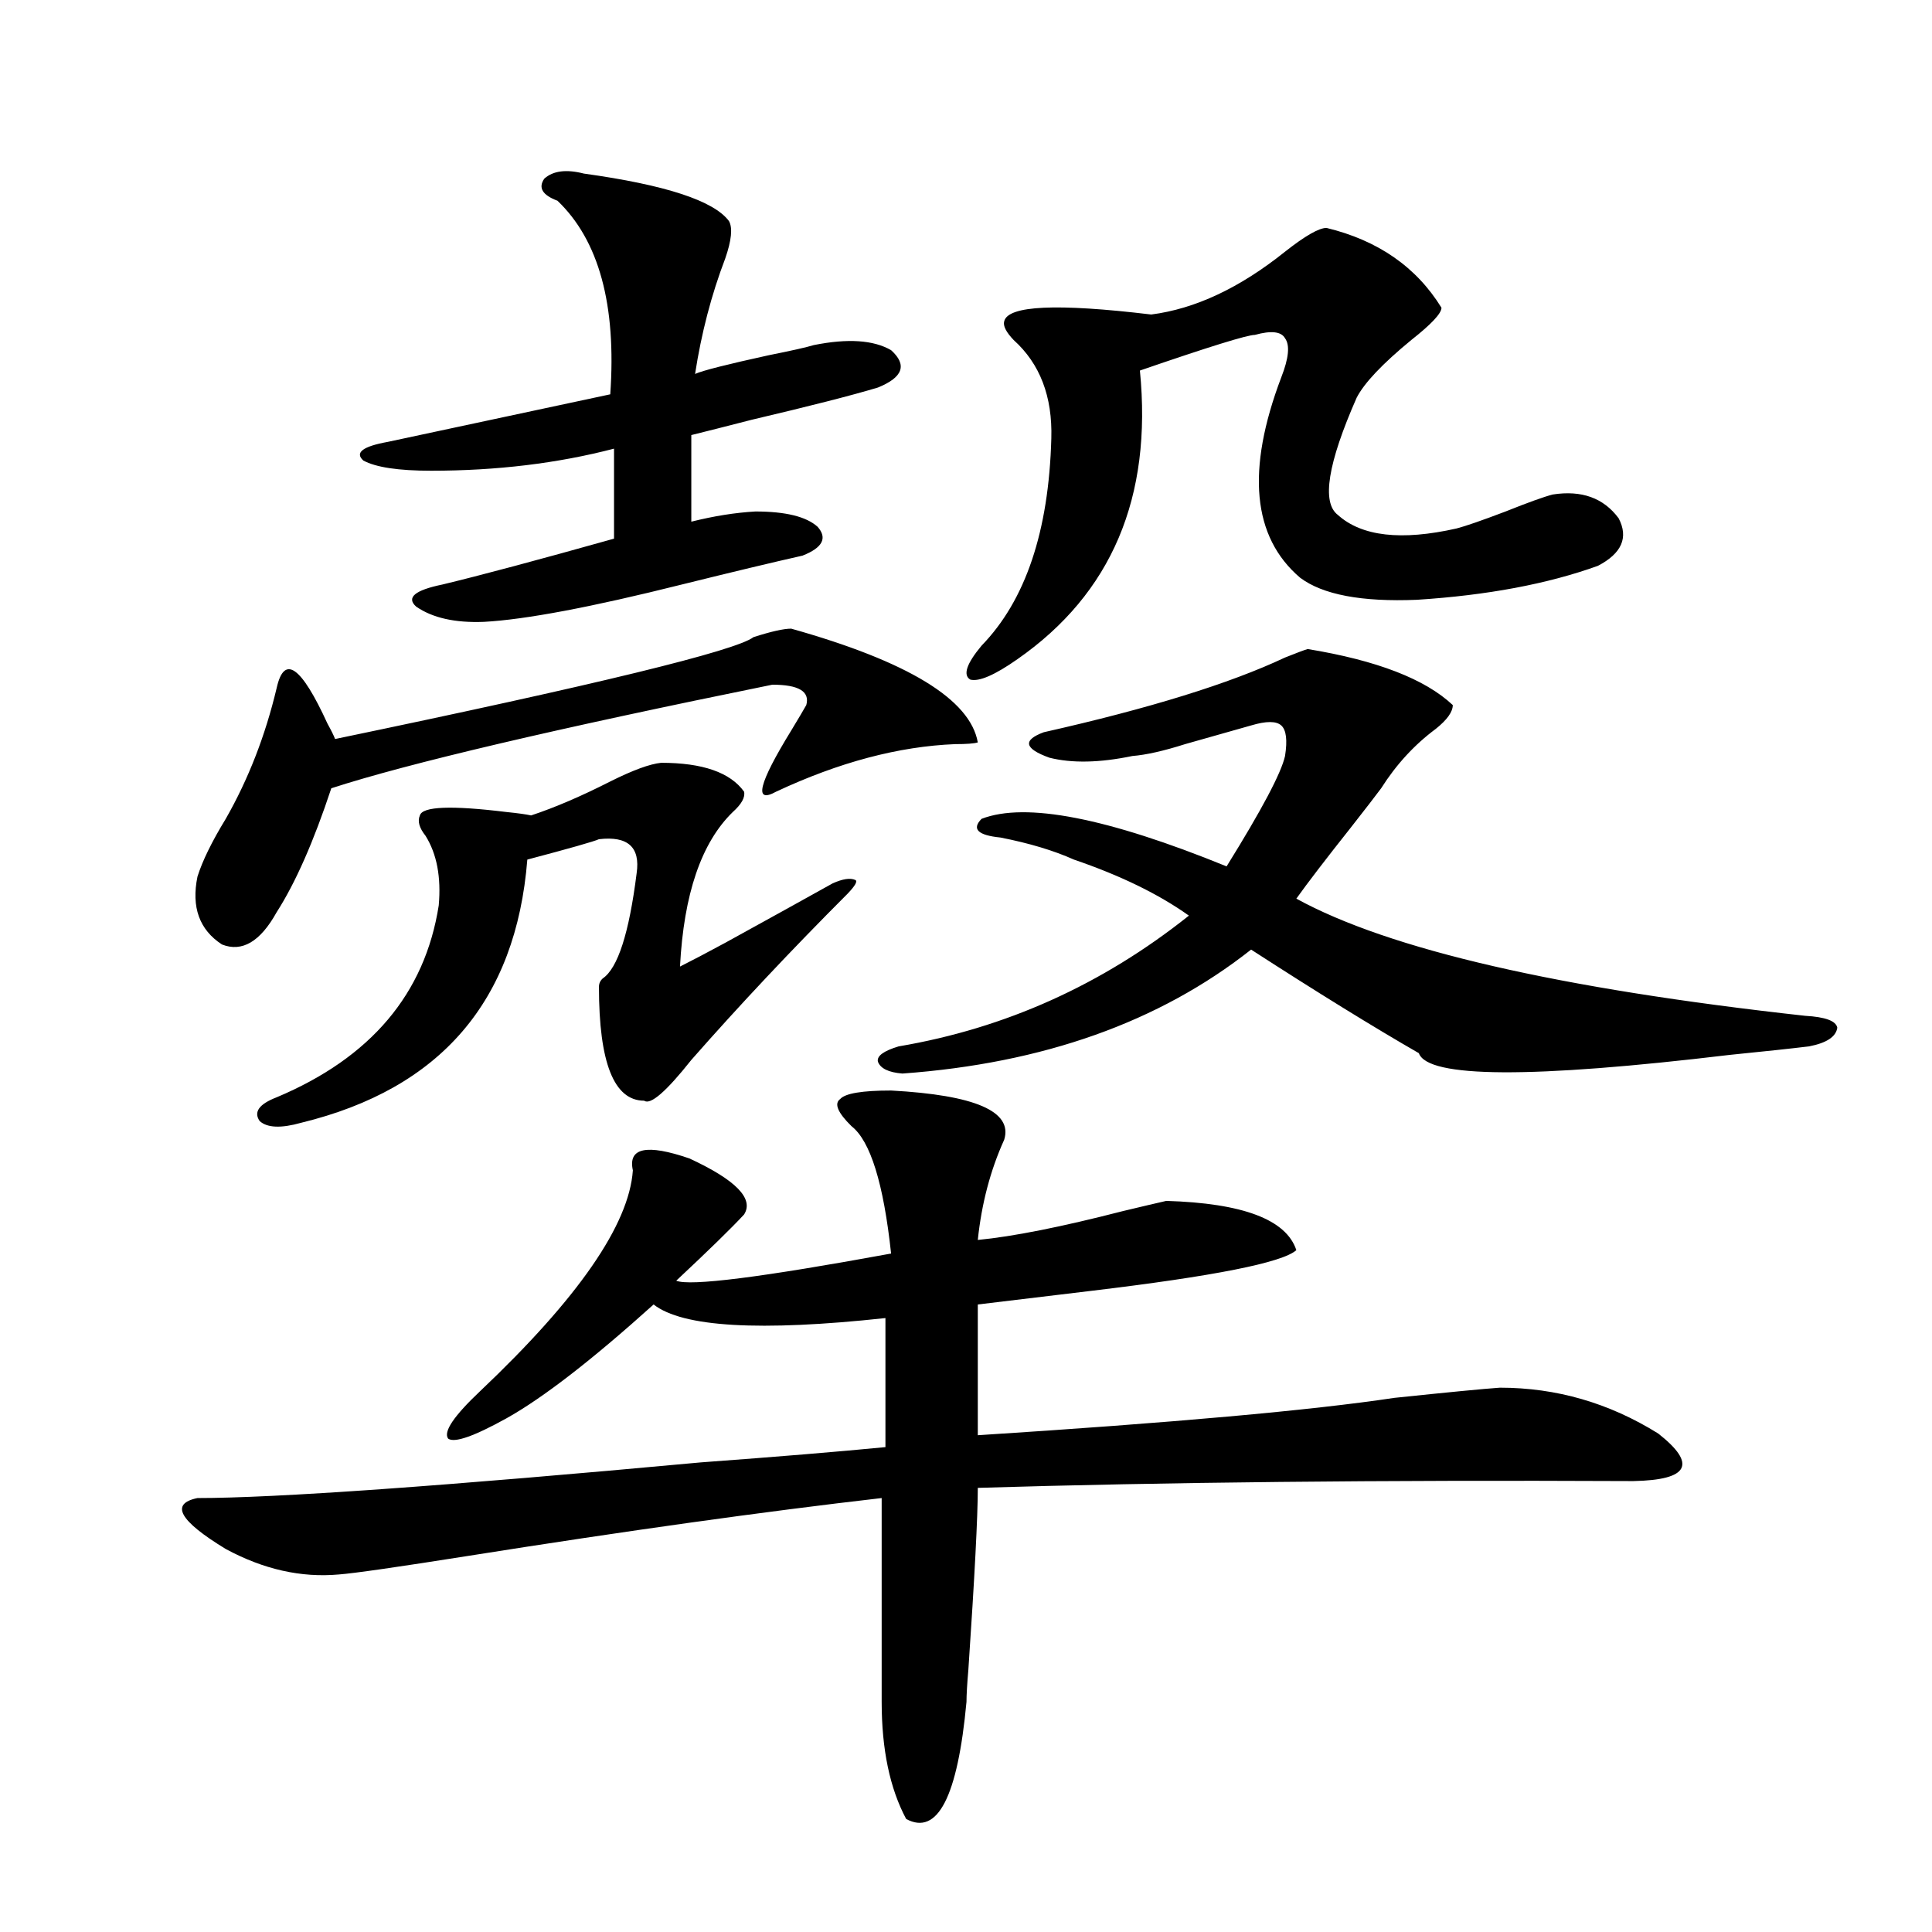
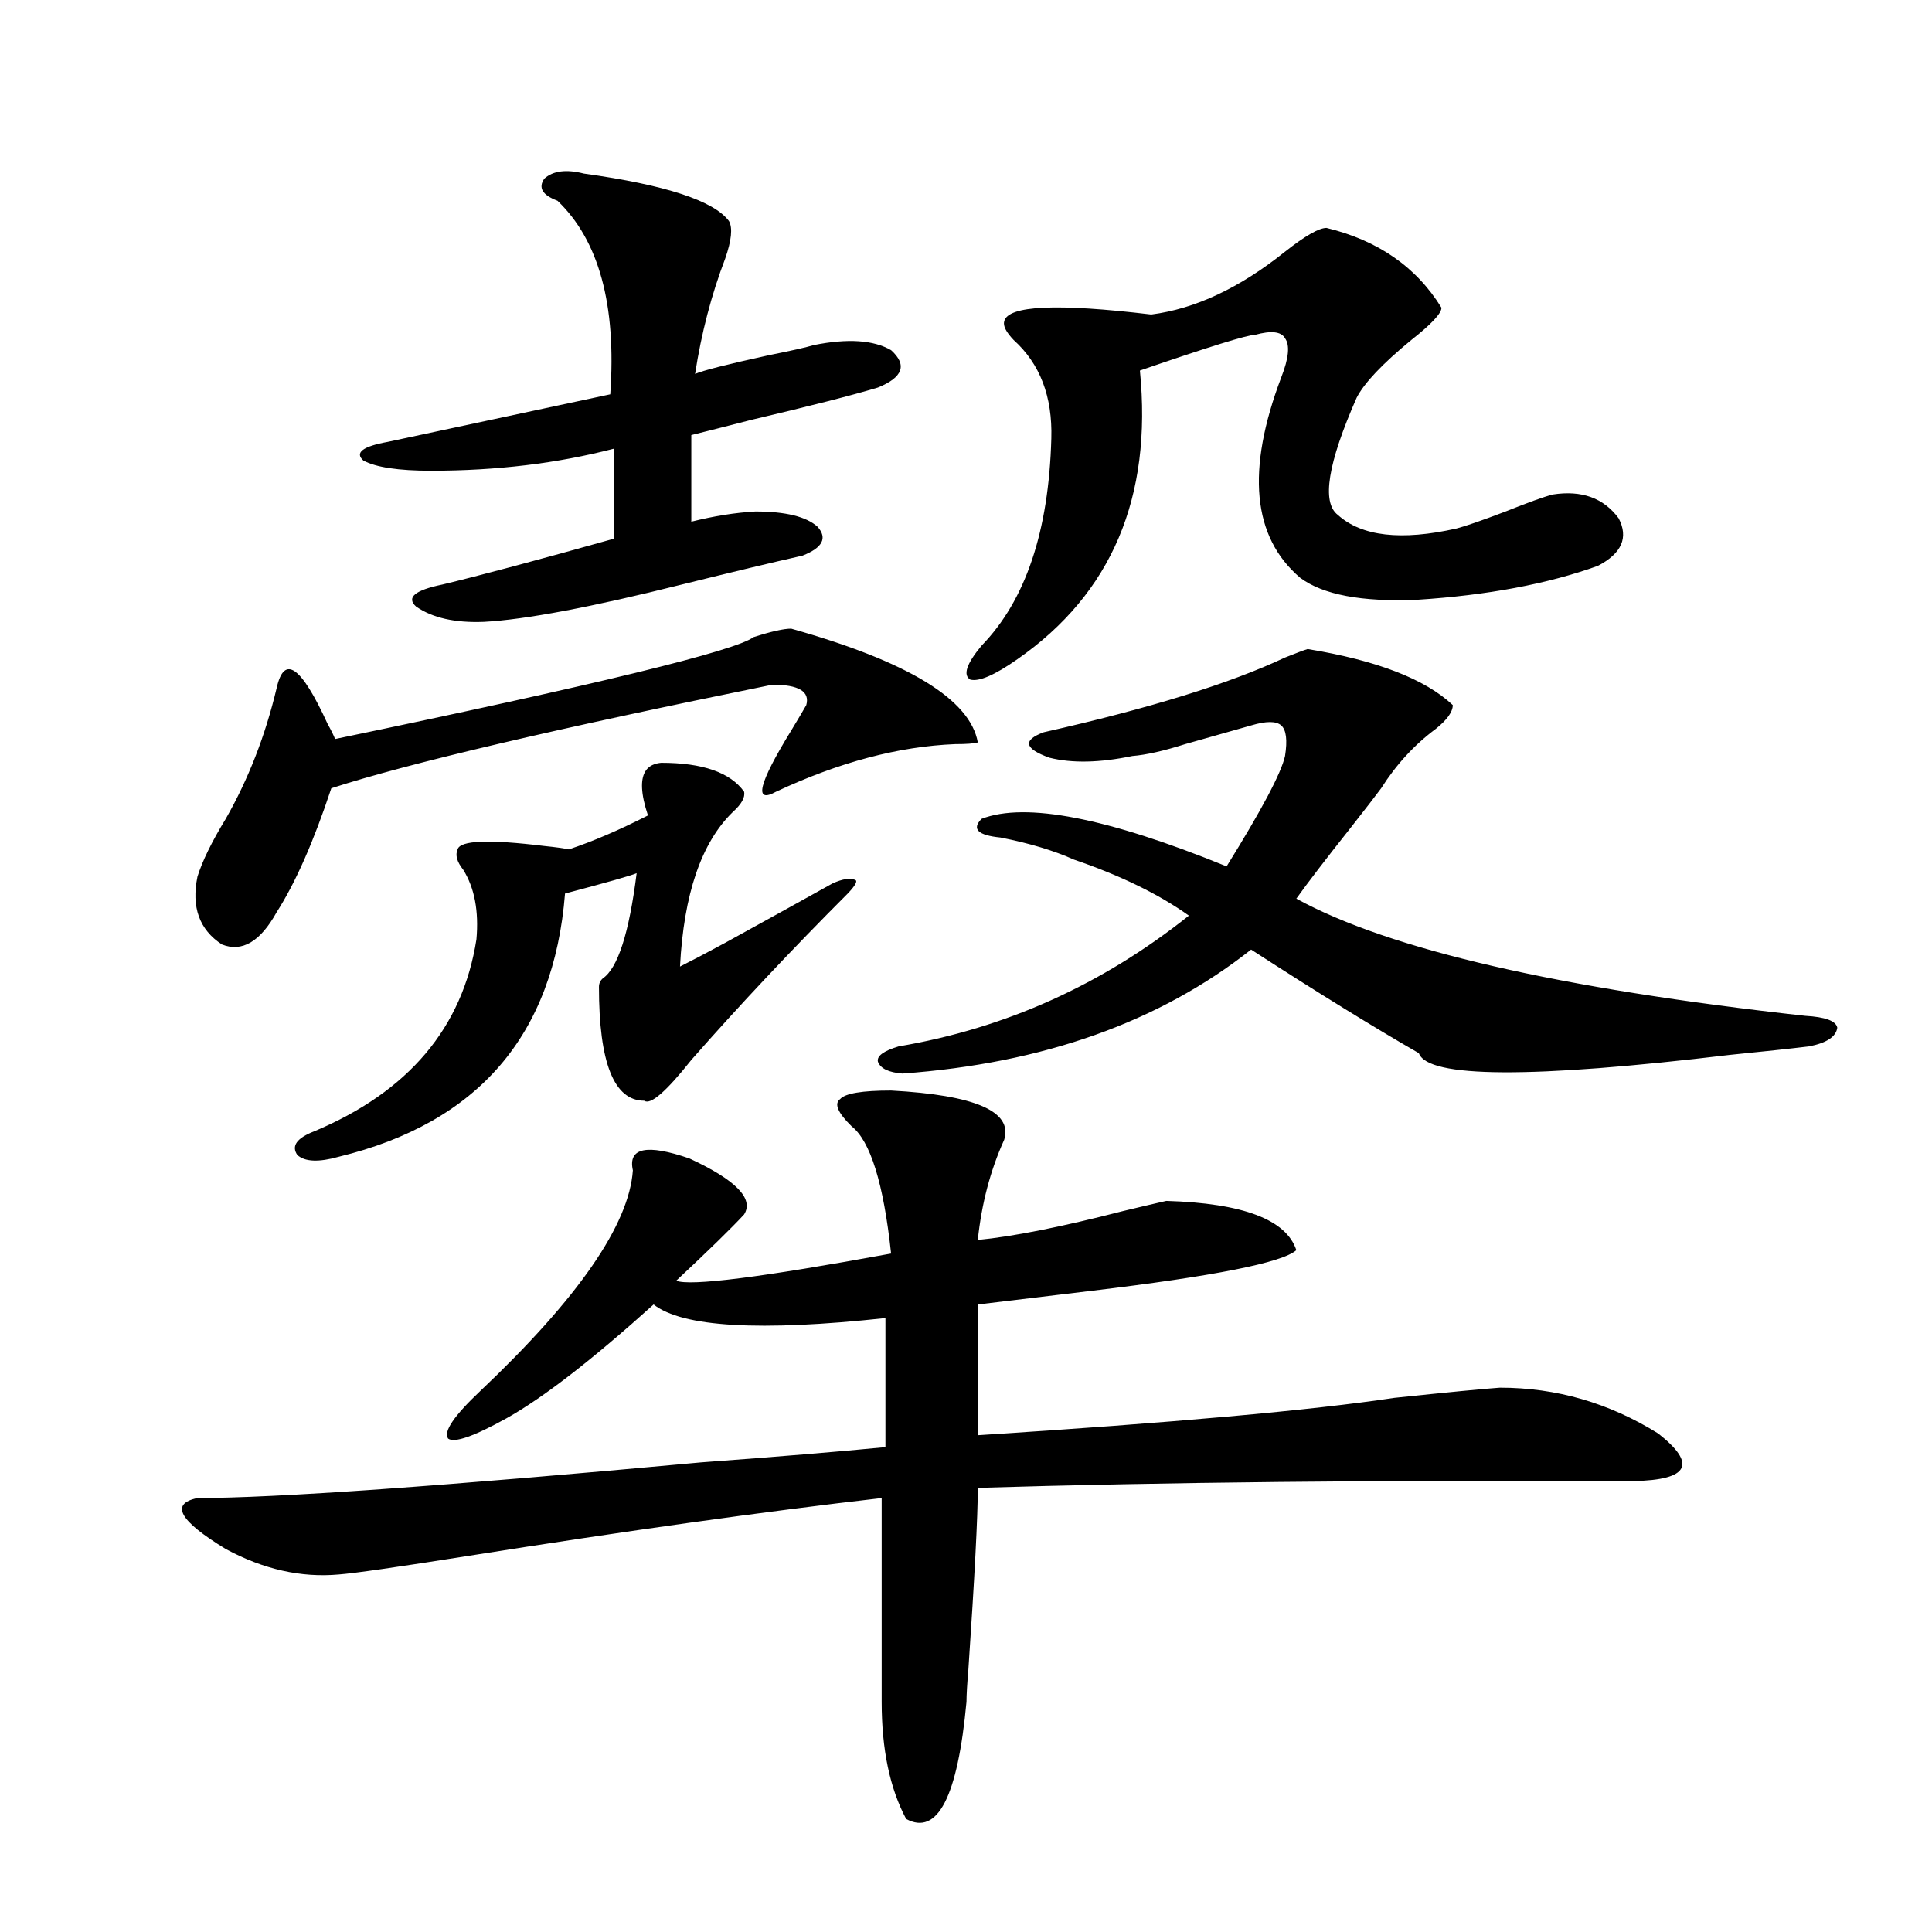
<svg xmlns="http://www.w3.org/2000/svg" version="1.1" id="图层_1" x="0px" y="0px" width="1000px" height="1000px" viewBox="0 0 1000 1000" enable-background="new 0 0 1000 1000" xml:space="preserve">
-   <path d="M461.232,564.453c43.566,2.349,63.078,10.85,58.535,25.488c-7.164,15.82-11.707,33.11-13.658,51.855  c18.201-1.758,43.246-6.729,75.12-14.941c9.756-2.334,17.226-4.092,22.438-5.273c39.664,1.182,62.103,9.668,67.315,25.488  c-7.164,6.455-42.605,13.486-106.339,21.094c-24.725,2.939-44.236,5.273-58.535,7.031v67.676  c100.806-6.44,172.679-12.881,215.604-19.336c27.957-2.925,46.173-4.683,54.633-5.273c29.268,0,56.584,7.91,81.949,23.73  c20.152,15.82,15.93,24.033-12.683,24.609h-2.927c-128.137-0.576-240.329,0.591-336.577,3.516c0,14.653-1.631,46.006-4.878,94.043  c-0.655,7.608-0.976,13.184-0.976,16.699c-4.558,49.219-14.969,69.434-31.219,60.645c-8.46-15.82-12.683-36.035-12.683-60.645  V775.391c-61.142,7.031-132.359,17.002-213.653,29.883c-37.072,5.864-59.511,9.092-67.315,9.668  c-19.512,1.758-39.023-2.637-58.535-13.184c-24.069-14.639-28.947-23.428-14.634-26.367c40.319,0,127.146-6.152,260.481-18.457  c39.664-2.925,71.538-5.562,95.607-7.91v-66.797c-65.044,7.031-105.043,4.697-119.997-7.031  c-31.874,28.716-57.239,48.34-76.096,58.887c-16.92,9.38-26.996,12.896-30.243,10.547c-2.606-3.516,2.927-11.714,16.585-24.609  c50.73-48.037,77.071-86.133,79.022-114.258c-2.606-11.714,7.149-13.76,29.268-6.152c24.055,11.138,33.49,20.806,28.292,29.004  c-6.509,7.031-18.216,18.457-35.121,34.277c7.149,2.939,44.222-1.758,111.217-14.063c-3.902-36.323-10.731-58.296-20.487-65.918  c-7.164-7.031-9.115-11.714-5.854-14.063C437.483,565.923,446.264,564.453,461.232,564.453z M409.526,325.391  c60.486,17.002,92.681,36.626,96.583,58.887c-1.951,0.591-5.854,0.879-11.707,0.879c-29.268,1.182-60.166,9.38-92.681,24.609  c-11.707,6.455-9.115-4.092,7.805-31.641c3.902-6.44,6.494-10.835,7.805-13.184c1.951-7.031-3.902-10.547-17.561-10.547  c-112.527,22.852-188.623,40.732-228.287,53.613c-9.115,27.549-18.536,48.931-28.292,64.16  c-8.46,15.244-17.896,20.806-28.292,16.699c-11.707-7.607-15.944-19.336-12.683-35.156c2.592-8.198,7.47-18.154,14.634-29.883  c11.707-20.503,20.487-43.066,26.341-67.676c3.902-17.578,12.683-11.426,26.341,18.457c1.951,3.516,3.247,6.152,3.902,7.91  c135.271-28.125,207.465-45.703,216.58-52.734C399.115,326.86,405.624,325.391,409.526,325.391z M342.211,394.824  c21.463,0,35.762,4.985,42.926,14.941c0.641,2.939-1.311,6.455-5.854,10.547c-16.265,15.82-25.365,42.49-27.316,79.98  c5.854-2.925,13.658-7.031,23.414-12.305c23.414-12.881,41.95-23.14,55.608-30.762c5.198-2.334,9.101-2.925,11.707-1.758  c1.296,0.591,0,2.939-3.902,7.031c-29.268,29.307-56.264,58.008-80.974,86.133c-13.018,16.411-21.143,23.442-24.39,21.094  c-15.609,0-23.414-19.624-23.414-58.887c0-1.758,0.641-3.213,1.951-4.395c7.805-5.273,13.658-23.428,17.561-54.492  c1.951-13.472-4.558-19.336-19.512-17.578c-2.606,1.182-14.969,4.697-37.072,10.547c-5.854,73.252-44.877,118.652-117.07,136.23  c-10.411,2.939-17.561,2.637-21.463-0.879c-3.262-4.683-0.335-8.789,8.78-12.305c48.779-20.503,76.736-53.613,83.9-99.316  c1.296-14.639-0.976-26.655-6.829-36.035c-3.262-4.092-4.237-7.607-2.927-10.547c1.296-4.683,16.25-5.273,44.877-1.758  c5.854,0.591,10.076,1.182,12.683,1.758c12.348-4.092,26.006-9.956,40.975-17.578C327.577,398.643,336.357,395.415,342.211,394.824z   M302.212,89.844c42.271,5.864,67.315,14.063,75.12,24.609c1.951,3.516,1.296,9.971-1.951,19.336  c-7.164,18.76-12.362,38.672-15.609,59.766c3.902-1.758,16.585-4.971,38.048-9.668c11.707-2.334,19.512-4.092,23.414-5.273  c17.561-3.516,30.884-2.637,39.999,2.637c8.445,7.622,6.174,14.063-6.829,19.336c-13.658,4.106-35.456,9.668-65.364,16.699  c-13.658,3.516-24.069,6.152-31.219,7.91v44.824c11.707-2.925,22.759-4.683,33.17-5.273c15.609,0,26.341,2.637,32.194,7.91  c5.198,5.864,2.592,10.85-7.805,14.941c-15.609,3.516-36.432,8.501-62.438,14.941c-46.828,11.729-80.974,18.169-102.437,19.336  c-14.969,0.591-26.676-2.046-35.121-7.91c-5.213-4.683-0.655-8.486,13.658-11.426c19.512-4.683,49.1-12.593,88.778-23.73v-46.582  c-29.268,7.622-60.821,11.426-94.632,11.426c-16.92,0-28.627-1.758-35.121-5.273c-4.558-4.092-0.335-7.319,12.683-9.668  c2.592-0.576,40.975-8.789,115.119-24.609c3.247-46.279-5.854-79.678-27.316-100.195c-7.805-2.925-10.091-6.729-6.829-11.426  C286.268,88.389,293.097,87.51,302.212,89.844z M676.837,335.938c35.762,5.864,60.807,15.532,75.12,29.004  c0,3.516-2.927,7.622-8.78,12.305c-11.066,8.213-20.487,18.457-28.292,30.762c-2.606,3.516-7.805,10.259-15.609,20.215  c-13.018,16.411-22.438,28.716-28.292,36.914c48.124,26.367,135.927,46.582,263.408,60.645c10.396,0.591,15.93,2.637,16.585,6.152  c-0.655,4.697-5.533,7.91-14.634,9.668c-9.756,1.182-23.414,2.637-40.975,4.395c-102.771,12.305-156.429,12.017-160.972-0.879  c-23.414-13.472-52.361-31.338-86.827-53.613c-47.483,37.505-107.649,58.887-180.483,64.16c-7.164-0.576-11.387-2.637-12.683-6.152  c-0.655-2.925,2.927-5.562,10.731-7.91c55.273-9.365,105.363-31.929,150.24-67.676c-15.609-11.123-35.456-20.791-59.511-29.004  c-10.411-4.683-23.094-8.486-38.048-11.426c-11.707-1.167-14.969-4.395-9.756-9.668c22.759-8.789,65.029-0.576,126.826,24.609  c18.201-29.292,28.292-48.34,30.243-57.129c1.296-8.198,0.641-13.472-1.951-15.82c-2.606-2.334-7.805-2.334-15.609,0  c-10.411,2.939-21.798,6.152-34.146,9.668c-11.066,3.516-20.167,5.576-27.316,6.152c-16.92,3.516-31.219,3.818-42.926,0.879  c-13.018-4.683-13.993-9.077-2.927-13.184c54.633-12.305,96.248-25.186,124.875-38.672  C670.983,337.998,674.886,336.528,676.837,335.938z M686.593,117.969c26.661,6.455,46.493,20.215,59.511,41.309  c0,2.939-5.213,8.501-15.609,16.699c-14.969,12.305-24.39,22.275-28.292,29.883c-14.969,33.989-18.216,54.204-9.756,60.645  c12.348,11.138,32.835,13.486,61.462,7.031c4.543-1.167,13.003-4.092,25.365-8.789c11.707-4.683,19.832-7.607,24.39-8.789  c14.954-2.334,26.341,1.758,34.146,12.305c5.198,9.971,1.616,18.169-10.731,24.609c-26.021,9.38-57.239,15.244-93.656,17.578  c-28.627,1.182-48.779-2.637-60.486-11.426c-24.725-21.094-27.972-55.659-9.756-103.711c3.902-9.956,4.543-16.699,1.951-20.215  c-1.951-3.516-7.164-4.092-15.609-1.758c-3.902,0-23.749,6.152-59.511,18.457c6.494,65.63-14.634,115.439-63.413,149.414  c-11.707,8.213-19.847,11.729-24.39,10.547c-3.902-2.334-1.951-8.198,5.854-17.578c22.759-23.428,34.786-59.175,36.097-107.227  c0.641-21.67-5.854-38.672-19.512-50.977c-3.902-4.092-5.533-7.319-4.878-9.668c1.951-8.198,27.316-9.365,76.096-3.516  c22.759-2.925,45.853-13.76,69.267-32.52C675.526,122.075,682.69,117.969,686.593,117.969z" />
+   <path d="M461.232,564.453c43.566,2.349,63.078,10.85,58.535,25.488c-7.164,15.82-11.707,33.11-13.658,51.855  c18.201-1.758,43.246-6.729,75.12-14.941c9.756-2.334,17.226-4.092,22.438-5.273c39.664,1.182,62.103,9.668,67.315,25.488  c-7.164,6.455-42.605,13.486-106.339,21.094c-24.725,2.939-44.236,5.273-58.535,7.031v67.676  c100.806-6.44,172.679-12.881,215.604-19.336c27.957-2.925,46.173-4.683,54.633-5.273c29.268,0,56.584,7.91,81.949,23.73  c20.152,15.82,15.93,24.033-12.683,24.609h-2.927c-128.137-0.576-240.329,0.591-336.577,3.516c0,14.653-1.631,46.006-4.878,94.043  c-0.655,7.608-0.976,13.184-0.976,16.699c-4.558,49.219-14.969,69.434-31.219,60.645c-8.46-15.82-12.683-36.035-12.683-60.645  V775.391c-61.142,7.031-132.359,17.002-213.653,29.883c-37.072,5.864-59.511,9.092-67.315,9.668  c-19.512,1.758-39.023-2.637-58.535-13.184c-24.069-14.639-28.947-23.428-14.634-26.367c40.319,0,127.146-6.152,260.481-18.457  c39.664-2.925,71.538-5.562,95.607-7.91v-66.797c-65.044,7.031-105.043,4.697-119.997-7.031  c-31.874,28.716-57.239,48.34-76.096,58.887c-16.92,9.38-26.996,12.896-30.243,10.547c-2.606-3.516,2.927-11.714,16.585-24.609  c50.73-48.037,77.071-86.133,79.022-114.258c-2.606-11.714,7.149-13.76,29.268-6.152c24.055,11.138,33.49,20.806,28.292,29.004  c-6.509,7.031-18.216,18.457-35.121,34.277c7.149,2.939,44.222-1.758,111.217-14.063c-3.902-36.323-10.731-58.296-20.487-65.918  c-7.164-7.031-9.115-11.714-5.854-14.063C437.483,565.923,446.264,564.453,461.232,564.453z M409.526,325.391  c60.486,17.002,92.681,36.626,96.583,58.887c-1.951,0.591-5.854,0.879-11.707,0.879c-29.268,1.182-60.166,9.38-92.681,24.609  c-11.707,6.455-9.115-4.092,7.805-31.641c3.902-6.44,6.494-10.835,7.805-13.184c1.951-7.031-3.902-10.547-17.561-10.547  c-112.527,22.852-188.623,40.732-228.287,53.613c-9.115,27.549-18.536,48.931-28.292,64.16  c-8.46,15.244-17.896,20.806-28.292,16.699c-11.707-7.607-15.944-19.336-12.683-35.156c2.592-8.198,7.47-18.154,14.634-29.883  c11.707-20.503,20.487-43.066,26.341-67.676c3.902-17.578,12.683-11.426,26.341,18.457c1.951,3.516,3.247,6.152,3.902,7.91  c135.271-28.125,207.465-45.703,216.58-52.734C399.115,326.86,405.624,325.391,409.526,325.391z M342.211,394.824  c21.463,0,35.762,4.985,42.926,14.941c0.641,2.939-1.311,6.455-5.854,10.547c-16.265,15.82-25.365,42.49-27.316,79.98  c5.854-2.925,13.658-7.031,23.414-12.305c23.414-12.881,41.95-23.14,55.608-30.762c5.198-2.334,9.101-2.925,11.707-1.758  c1.296,0.591,0,2.939-3.902,7.031c-29.268,29.307-56.264,58.008-80.974,86.133c-13.018,16.411-21.143,23.442-24.39,21.094  c-15.609,0-23.414-19.624-23.414-58.887c0-1.758,0.641-3.213,1.951-4.395c7.805-5.273,13.658-23.428,17.561-54.492  c-2.606,1.182-14.969,4.697-37.072,10.547c-5.854,73.252-44.877,118.652-117.07,136.23  c-10.411,2.939-17.561,2.637-21.463-0.879c-3.262-4.683-0.335-8.789,8.78-12.305c48.779-20.503,76.736-53.613,83.9-99.316  c1.296-14.639-0.976-26.655-6.829-36.035c-3.262-4.092-4.237-7.607-2.927-10.547c1.296-4.683,16.25-5.273,44.877-1.758  c5.854,0.591,10.076,1.182,12.683,1.758c12.348-4.092,26.006-9.956,40.975-17.578C327.577,398.643,336.357,395.415,342.211,394.824z   M302.212,89.844c42.271,5.864,67.315,14.063,75.12,24.609c1.951,3.516,1.296,9.971-1.951,19.336  c-7.164,18.76-12.362,38.672-15.609,59.766c3.902-1.758,16.585-4.971,38.048-9.668c11.707-2.334,19.512-4.092,23.414-5.273  c17.561-3.516,30.884-2.637,39.999,2.637c8.445,7.622,6.174,14.063-6.829,19.336c-13.658,4.106-35.456,9.668-65.364,16.699  c-13.658,3.516-24.069,6.152-31.219,7.91v44.824c11.707-2.925,22.759-4.683,33.17-5.273c15.609,0,26.341,2.637,32.194,7.91  c5.198,5.864,2.592,10.85-7.805,14.941c-15.609,3.516-36.432,8.501-62.438,14.941c-46.828,11.729-80.974,18.169-102.437,19.336  c-14.969,0.591-26.676-2.046-35.121-7.91c-5.213-4.683-0.655-8.486,13.658-11.426c19.512-4.683,49.1-12.593,88.778-23.73v-46.582  c-29.268,7.622-60.821,11.426-94.632,11.426c-16.92,0-28.627-1.758-35.121-5.273c-4.558-4.092-0.335-7.319,12.683-9.668  c2.592-0.576,40.975-8.789,115.119-24.609c3.247-46.279-5.854-79.678-27.316-100.195c-7.805-2.925-10.091-6.729-6.829-11.426  C286.268,88.389,293.097,87.51,302.212,89.844z M676.837,335.938c35.762,5.864,60.807,15.532,75.12,29.004  c0,3.516-2.927,7.622-8.78,12.305c-11.066,8.213-20.487,18.457-28.292,30.762c-2.606,3.516-7.805,10.259-15.609,20.215  c-13.018,16.411-22.438,28.716-28.292,36.914c48.124,26.367,135.927,46.582,263.408,60.645c10.396,0.591,15.93,2.637,16.585,6.152  c-0.655,4.697-5.533,7.91-14.634,9.668c-9.756,1.182-23.414,2.637-40.975,4.395c-102.771,12.305-156.429,12.017-160.972-0.879  c-23.414-13.472-52.361-31.338-86.827-53.613c-47.483,37.505-107.649,58.887-180.483,64.16c-7.164-0.576-11.387-2.637-12.683-6.152  c-0.655-2.925,2.927-5.562,10.731-7.91c55.273-9.365,105.363-31.929,150.24-67.676c-15.609-11.123-35.456-20.791-59.511-29.004  c-10.411-4.683-23.094-8.486-38.048-11.426c-11.707-1.167-14.969-4.395-9.756-9.668c22.759-8.789,65.029-0.576,126.826,24.609  c18.201-29.292,28.292-48.34,30.243-57.129c1.296-8.198,0.641-13.472-1.951-15.82c-2.606-2.334-7.805-2.334-15.609,0  c-10.411,2.939-21.798,6.152-34.146,9.668c-11.066,3.516-20.167,5.576-27.316,6.152c-16.92,3.516-31.219,3.818-42.926,0.879  c-13.018-4.683-13.993-9.077-2.927-13.184c54.633-12.305,96.248-25.186,124.875-38.672  C670.983,337.998,674.886,336.528,676.837,335.938z M686.593,117.969c26.661,6.455,46.493,20.215,59.511,41.309  c0,2.939-5.213,8.501-15.609,16.699c-14.969,12.305-24.39,22.275-28.292,29.883c-14.969,33.989-18.216,54.204-9.756,60.645  c12.348,11.138,32.835,13.486,61.462,7.031c4.543-1.167,13.003-4.092,25.365-8.789c11.707-4.683,19.832-7.607,24.39-8.789  c14.954-2.334,26.341,1.758,34.146,12.305c5.198,9.971,1.616,18.169-10.731,24.609c-26.021,9.38-57.239,15.244-93.656,17.578  c-28.627,1.182-48.779-2.637-60.486-11.426c-24.725-21.094-27.972-55.659-9.756-103.711c3.902-9.956,4.543-16.699,1.951-20.215  c-1.951-3.516-7.164-4.092-15.609-1.758c-3.902,0-23.749,6.152-59.511,18.457c6.494,65.63-14.634,115.439-63.413,149.414  c-11.707,8.213-19.847,11.729-24.39,10.547c-3.902-2.334-1.951-8.198,5.854-17.578c22.759-23.428,34.786-59.175,36.097-107.227  c0.641-21.67-5.854-38.672-19.512-50.977c-3.902-4.092-5.533-7.319-4.878-9.668c1.951-8.198,27.316-9.365,76.096-3.516  c22.759-2.925,45.853-13.76,69.267-32.52C675.526,122.075,682.69,117.969,686.593,117.969z" />
</svg>